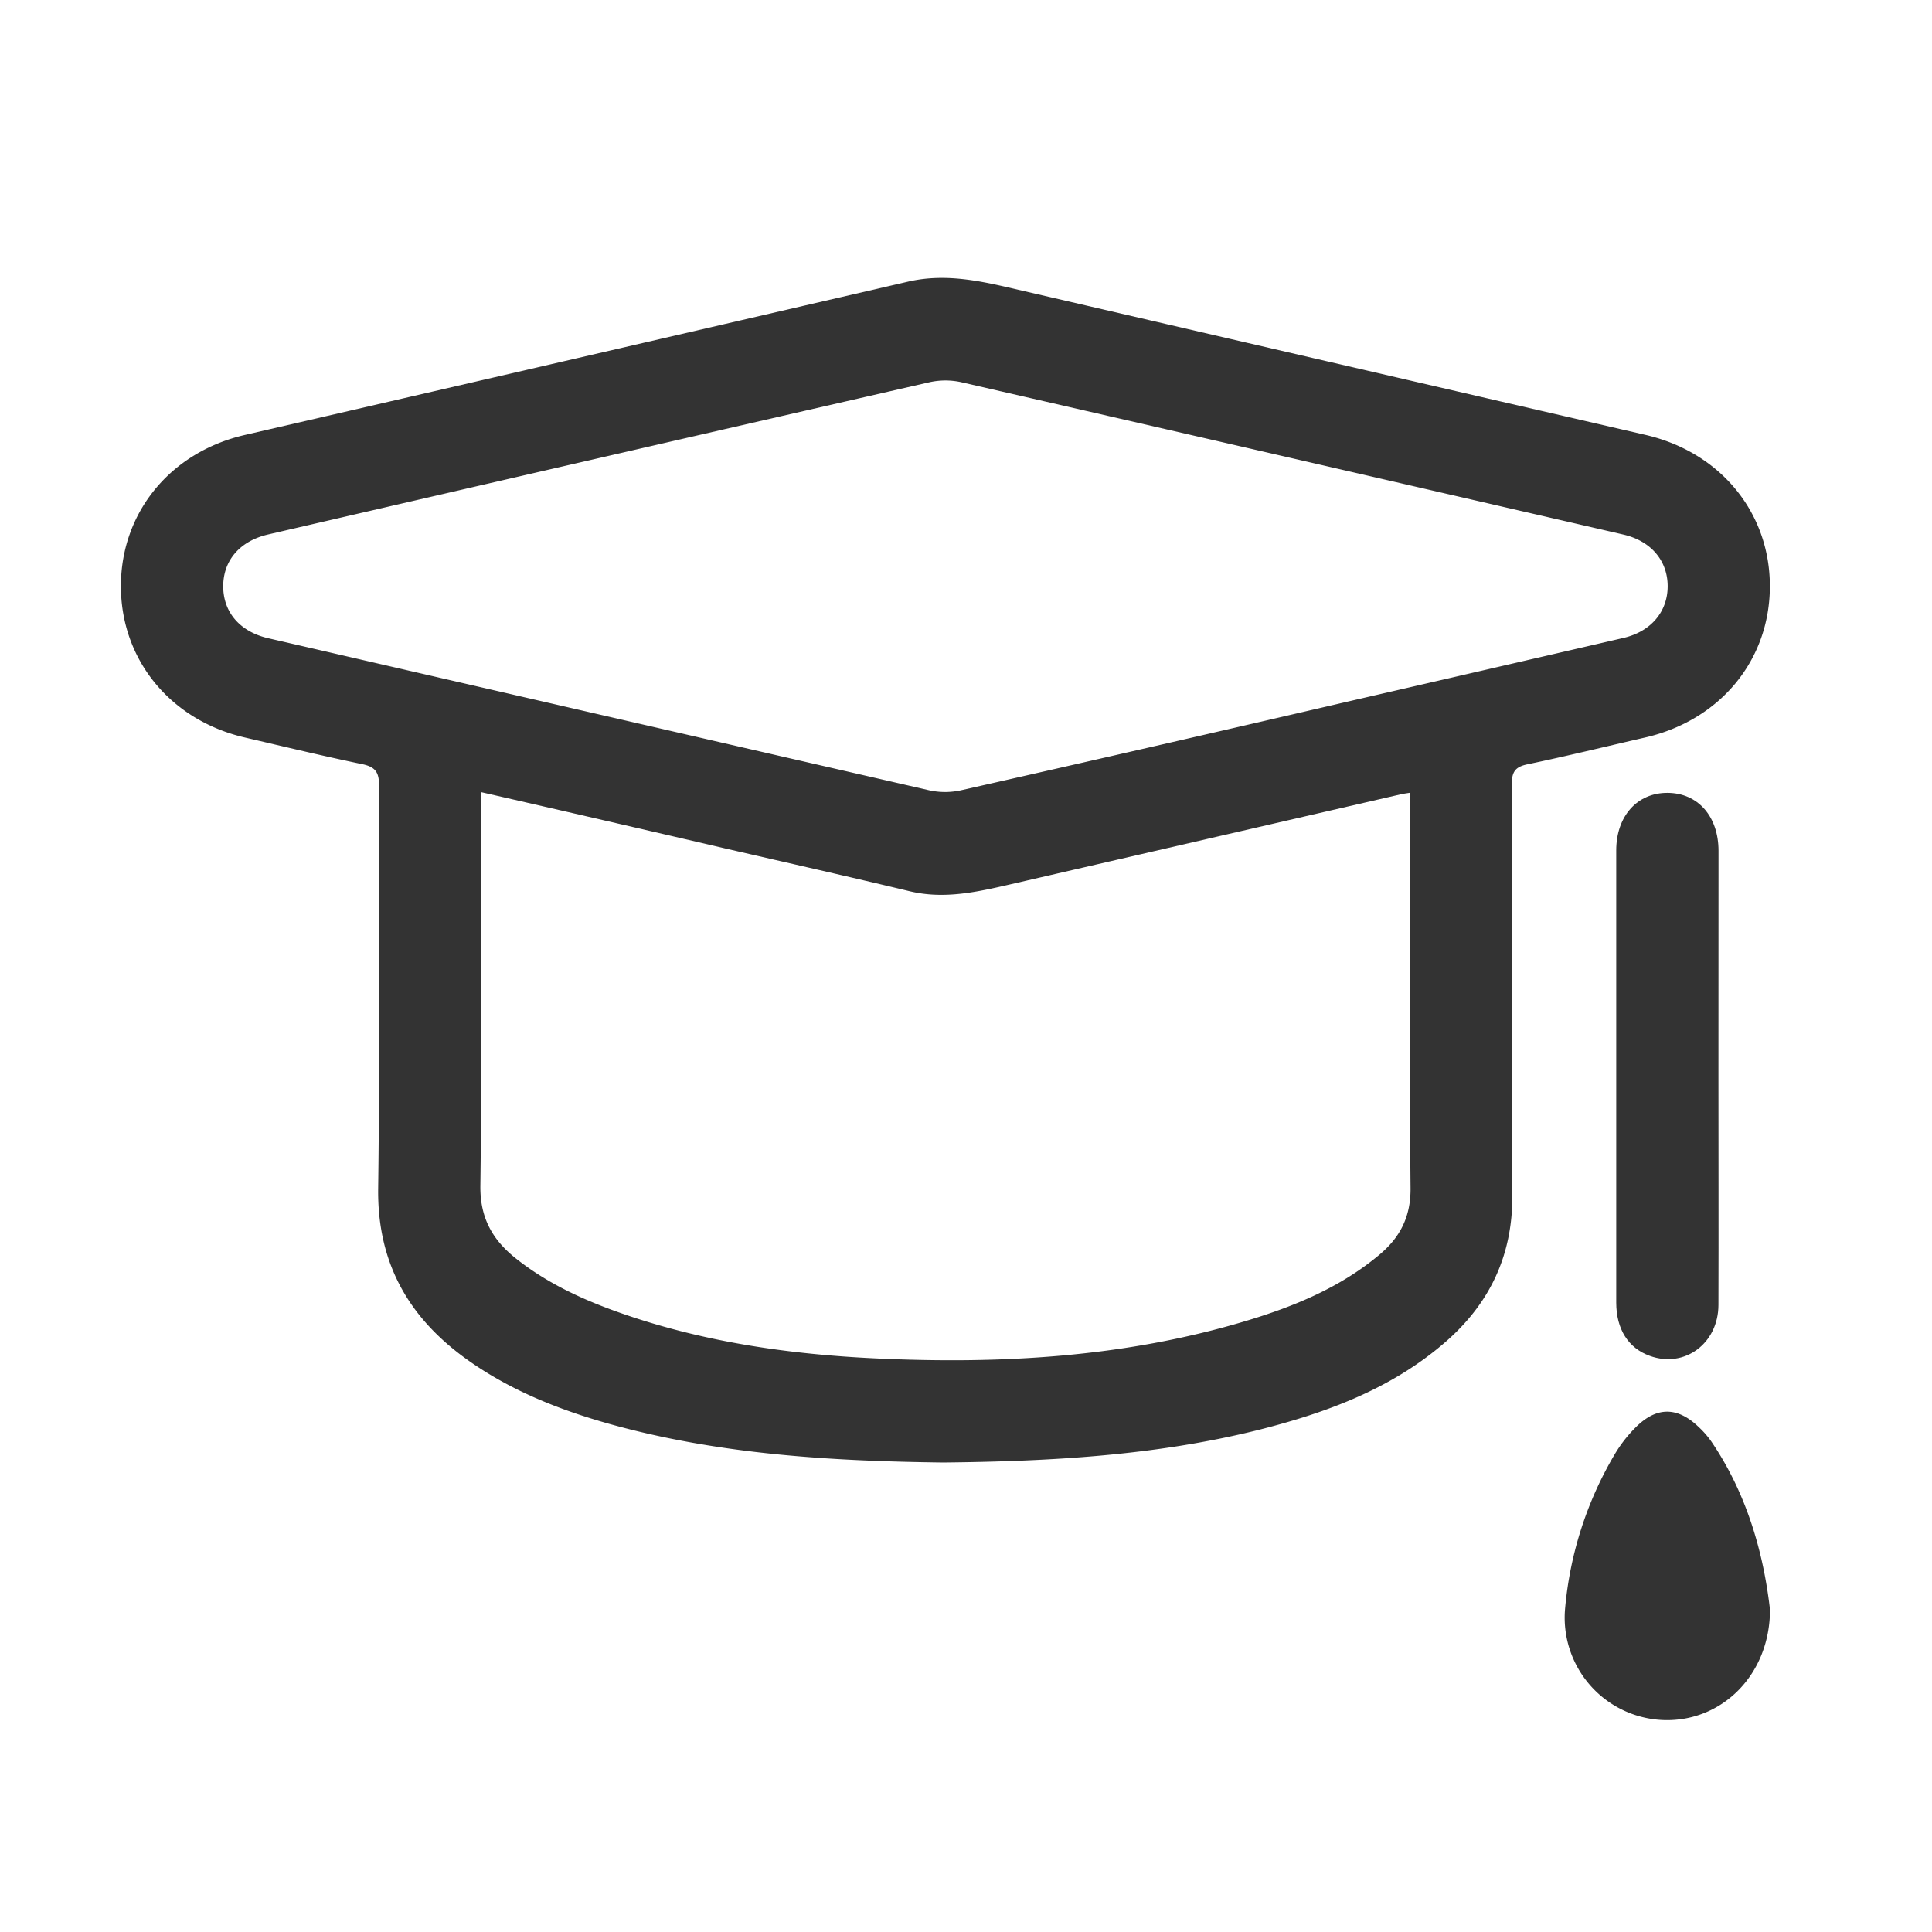
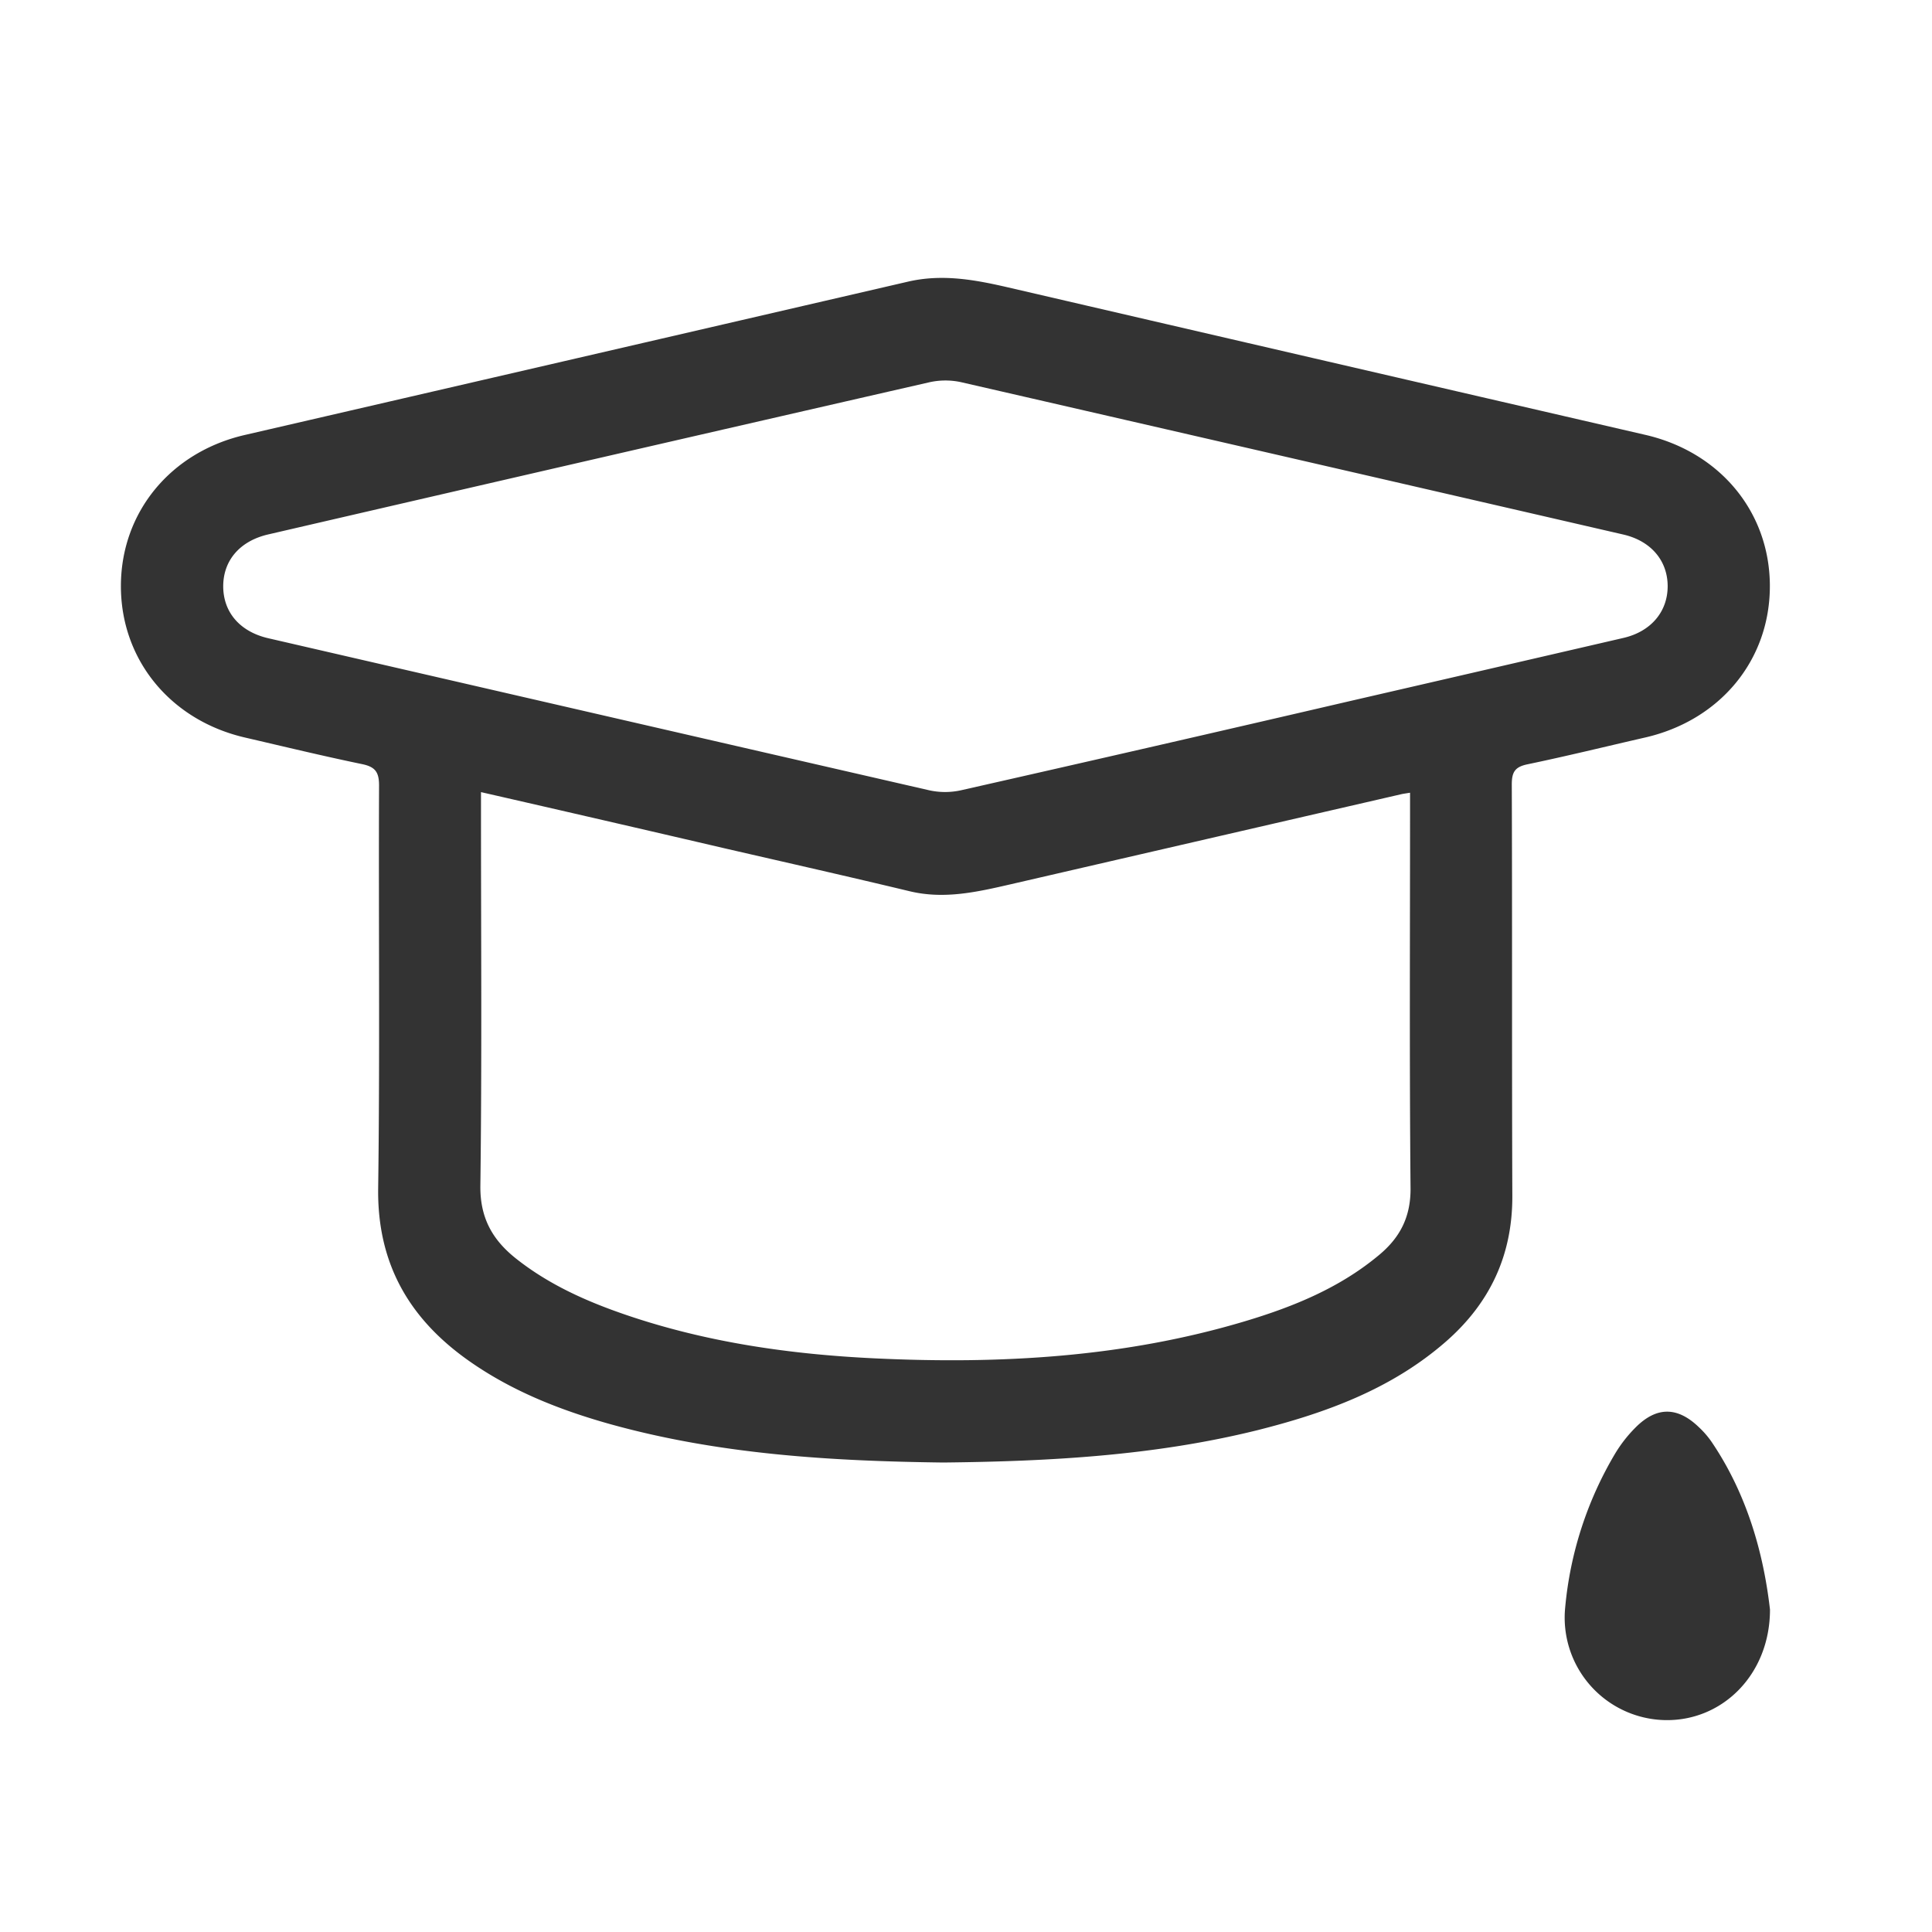
<svg xmlns="http://www.w3.org/2000/svg" id="Capa_1" data-name="Capa 1" viewBox="0 0 500 500">
  <defs>
    <style>.cls-1{fill:#333;}</style>
  </defs>
  <title>Iconos</title>
  <path class="cls-1" d="M244.09,378.5c-29-.37-58.05-2.08-86.4-10-13-3.66-25.51-8.62-36.63-16.52-15.29-10.87-23.45-25.13-23.19-44.46.47-34.75.08-69.5.23-104.25,0-3.45-1-4.8-4.32-5.5-10.19-2.11-20.3-4.56-30.44-6.91C44,186.35,31.19,170.6,31.29,151.47c.1-18.95,12.88-34.47,32.07-38.9Q149.14,92.76,234.9,72.91c8.89-2.08,17.34-.53,25.91,1.45q82.5,19.14,165,38.18c19.39,4.47,32.24,20.06,32.23,39.18s-12.85,34.69-32.29,39.15c-10.14,2.32-20.25,4.81-30.43,6.93-3.25.67-4.08,2-4.07,5.26.13,35.44,0,70.89.14,106.33.08,15.35-5.74,27.78-17.13,37.76-14.09,12.33-31.12,18.53-48.91,23C298.78,376.73,271.62,378.21,244.09,378.5ZM124.48,205v5.54c0,32.1.25,64.21-.16,96.3-.11,8.35,3.14,14.05,9.23,18.88,8.5,6.74,18.24,11.08,28.39,14.55,20.94,7.15,42.61,10.24,64.6,11.28,32.36,1.53,64.43-.26,95.69-9.62,12.56-3.76,24.62-8.68,34.82-17.26,5.25-4.42,8-9.65,8-16.95-.3-32.52-.13-65-.13-97.56v-5c-1.15.19-1.69.25-2.22.37q-50.49,11.63-101,23.29c-8.7,2-17.28,4-26.3,1.83-15.78-3.79-31.61-7.36-47.42-11C167,214.76,146.1,209.94,124.48,205Zm307.11-53.28c0-6.63-4.33-11.73-11.46-13.38q-85.72-19.77-171.48-39.45a19.08,19.08,0,0,0-8.17.05q-85.56,19.57-171.07,39.37c-7.24,1.67-11.55,6.61-11.64,13.22-.08,6.81,4.24,11.93,11.64,13.64q85.53,19.73,171.09,39.36a19.08,19.08,0,0,0,8.17,0Q299,193.15,349.23,181.47q35.47-8.17,70.93-16.38C427.27,163.44,431.6,158.3,431.59,151.68Z" />
-   <path class="cls-1" d="M444.73,278.53c0,19.71.06,39.43,0,59.14,0,10.05-8.8,16.49-17.76,13.23-5.57-2-8.68-6.9-8.69-13.78q0-37.89,0-75.8,0-20.61,0-41.23c0-8.88,5.44-14.94,13.29-14.9s13.17,6.08,13.18,15Q444.76,249.38,444.73,278.53Z" />
  <path class="cls-1" d="M458.07,416.56c0,16.93-12.53,29.12-27.56,28.59A26.52,26.52,0,0,1,405.07,416a94.7,94.7,0,0,1,12.84-39.67,35.3,35.3,0,0,1,5.35-6.88c5.45-5.48,10.85-5.44,16.38-.12a23.47,23.47,0,0,1,3.28,3.77C452.19,386.76,456.42,402.13,458.07,416.56Z" />
</svg>